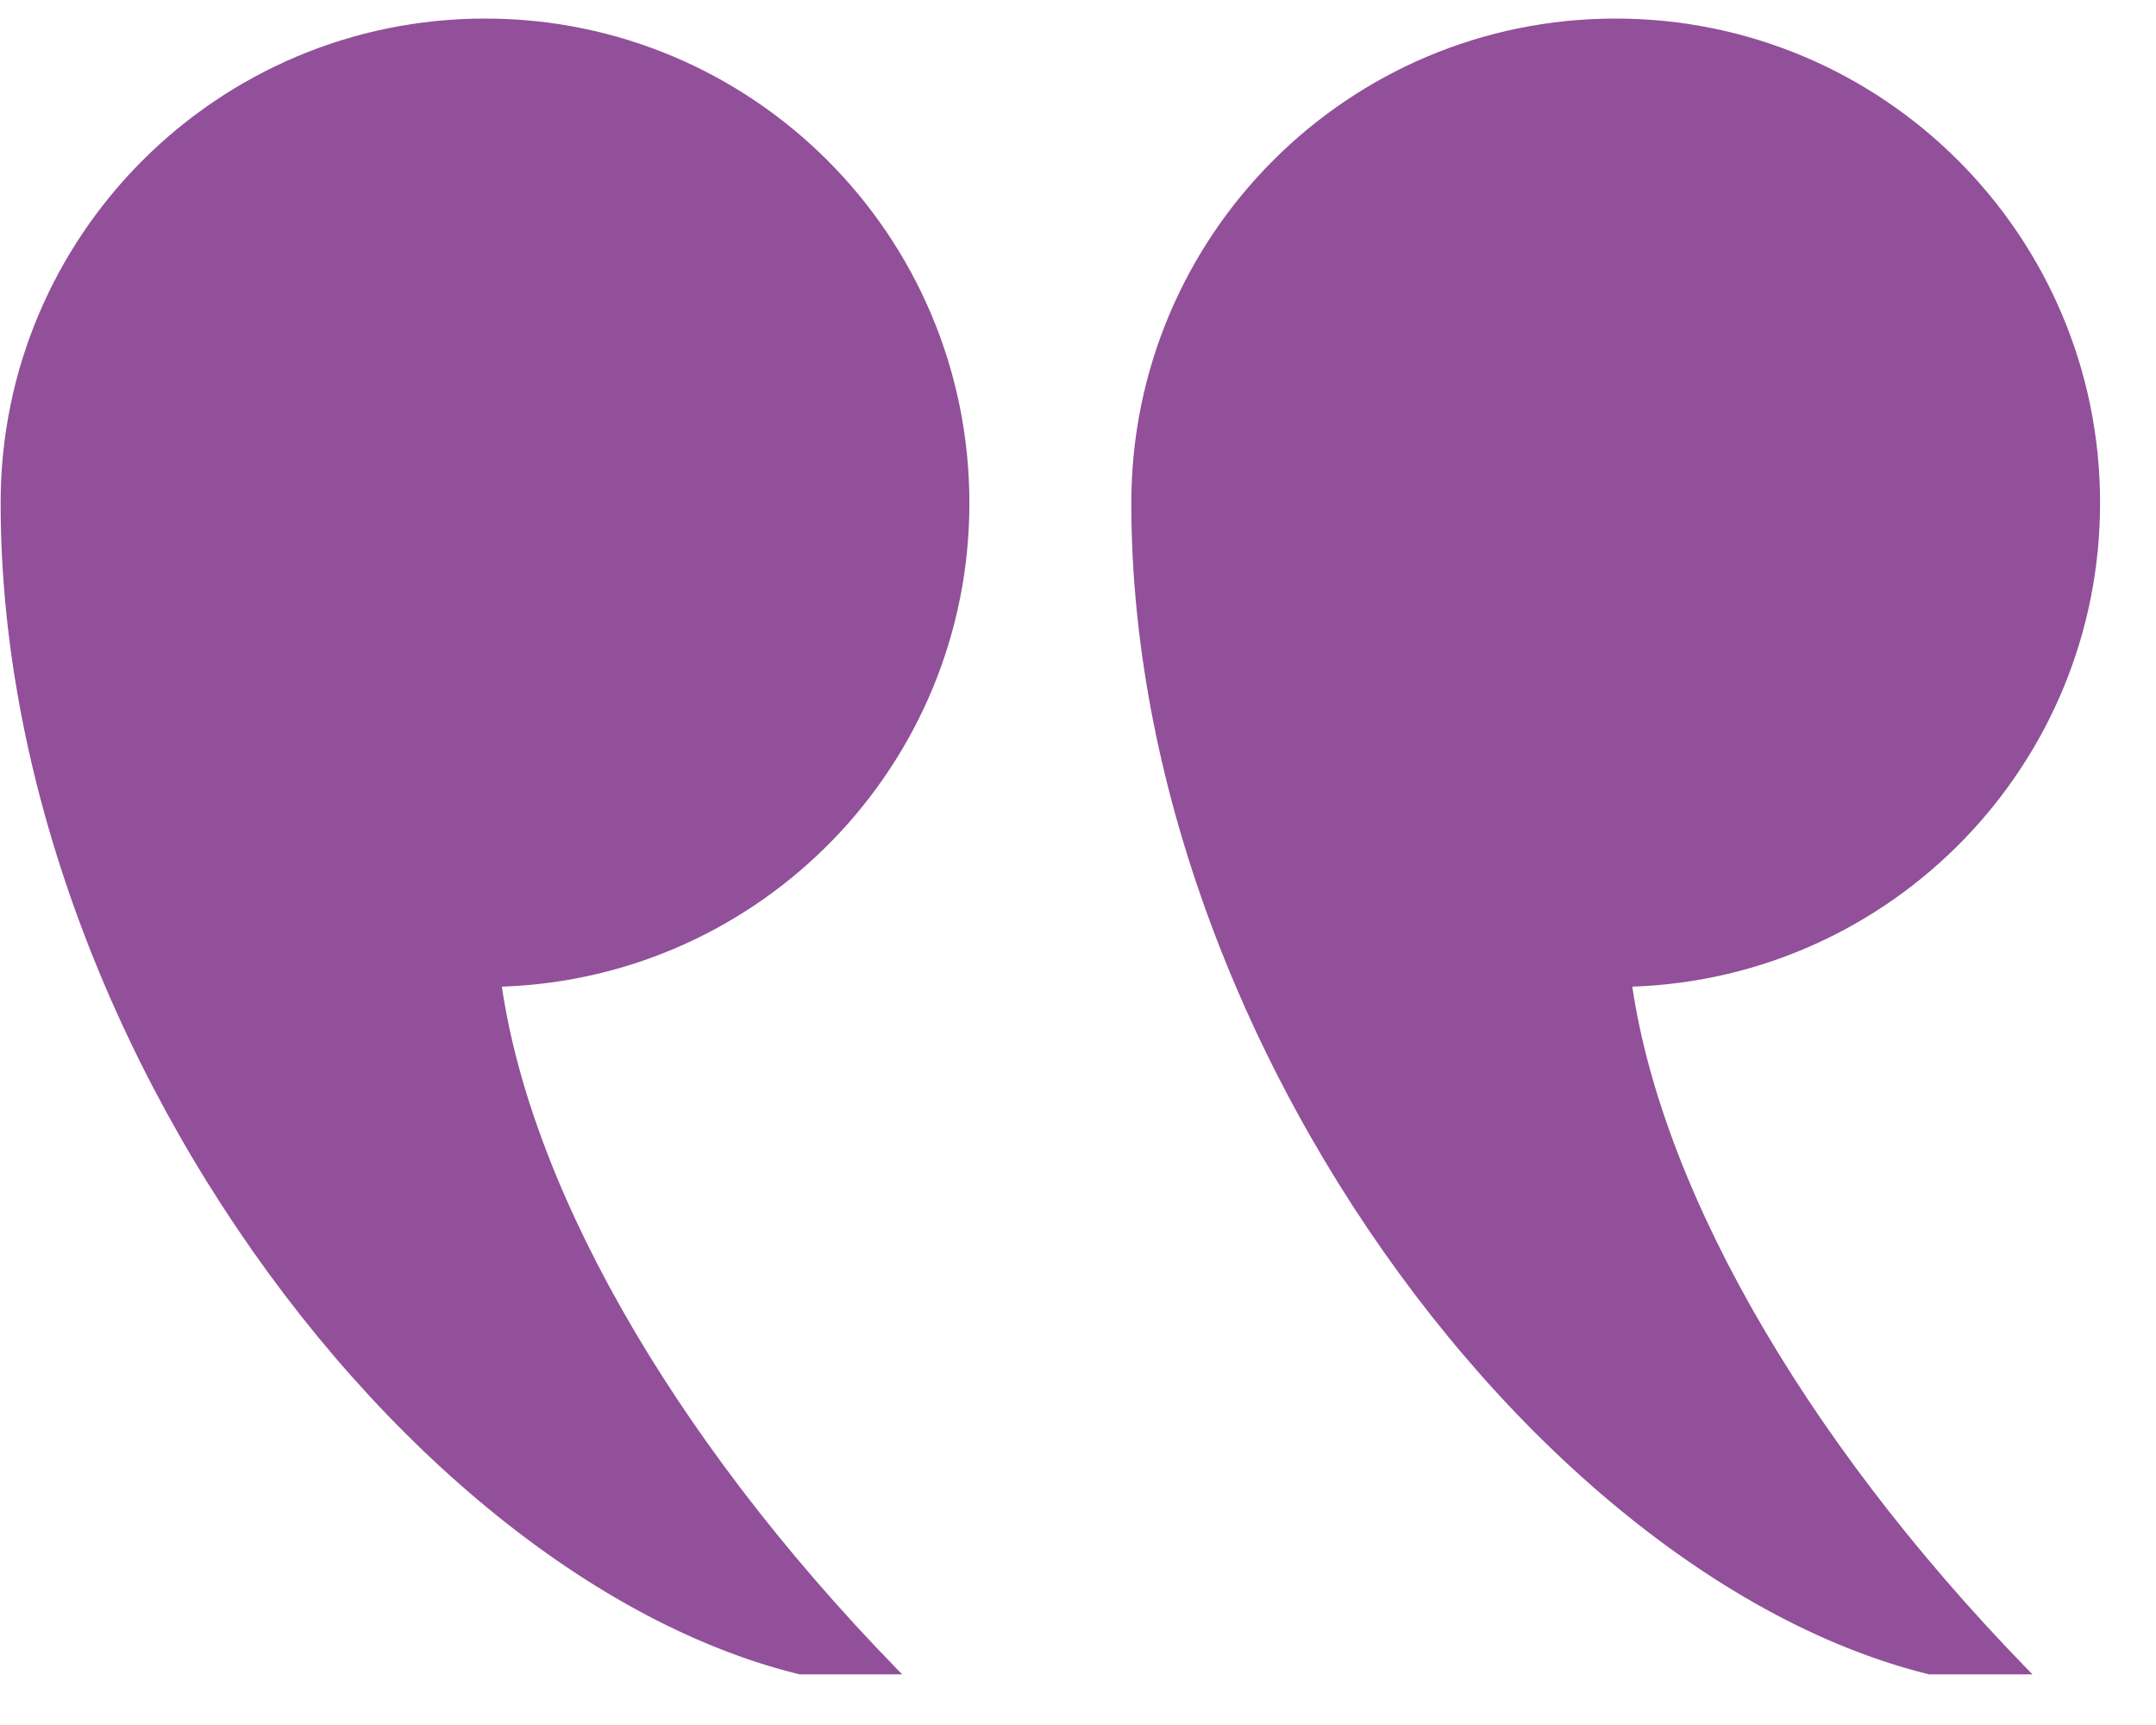
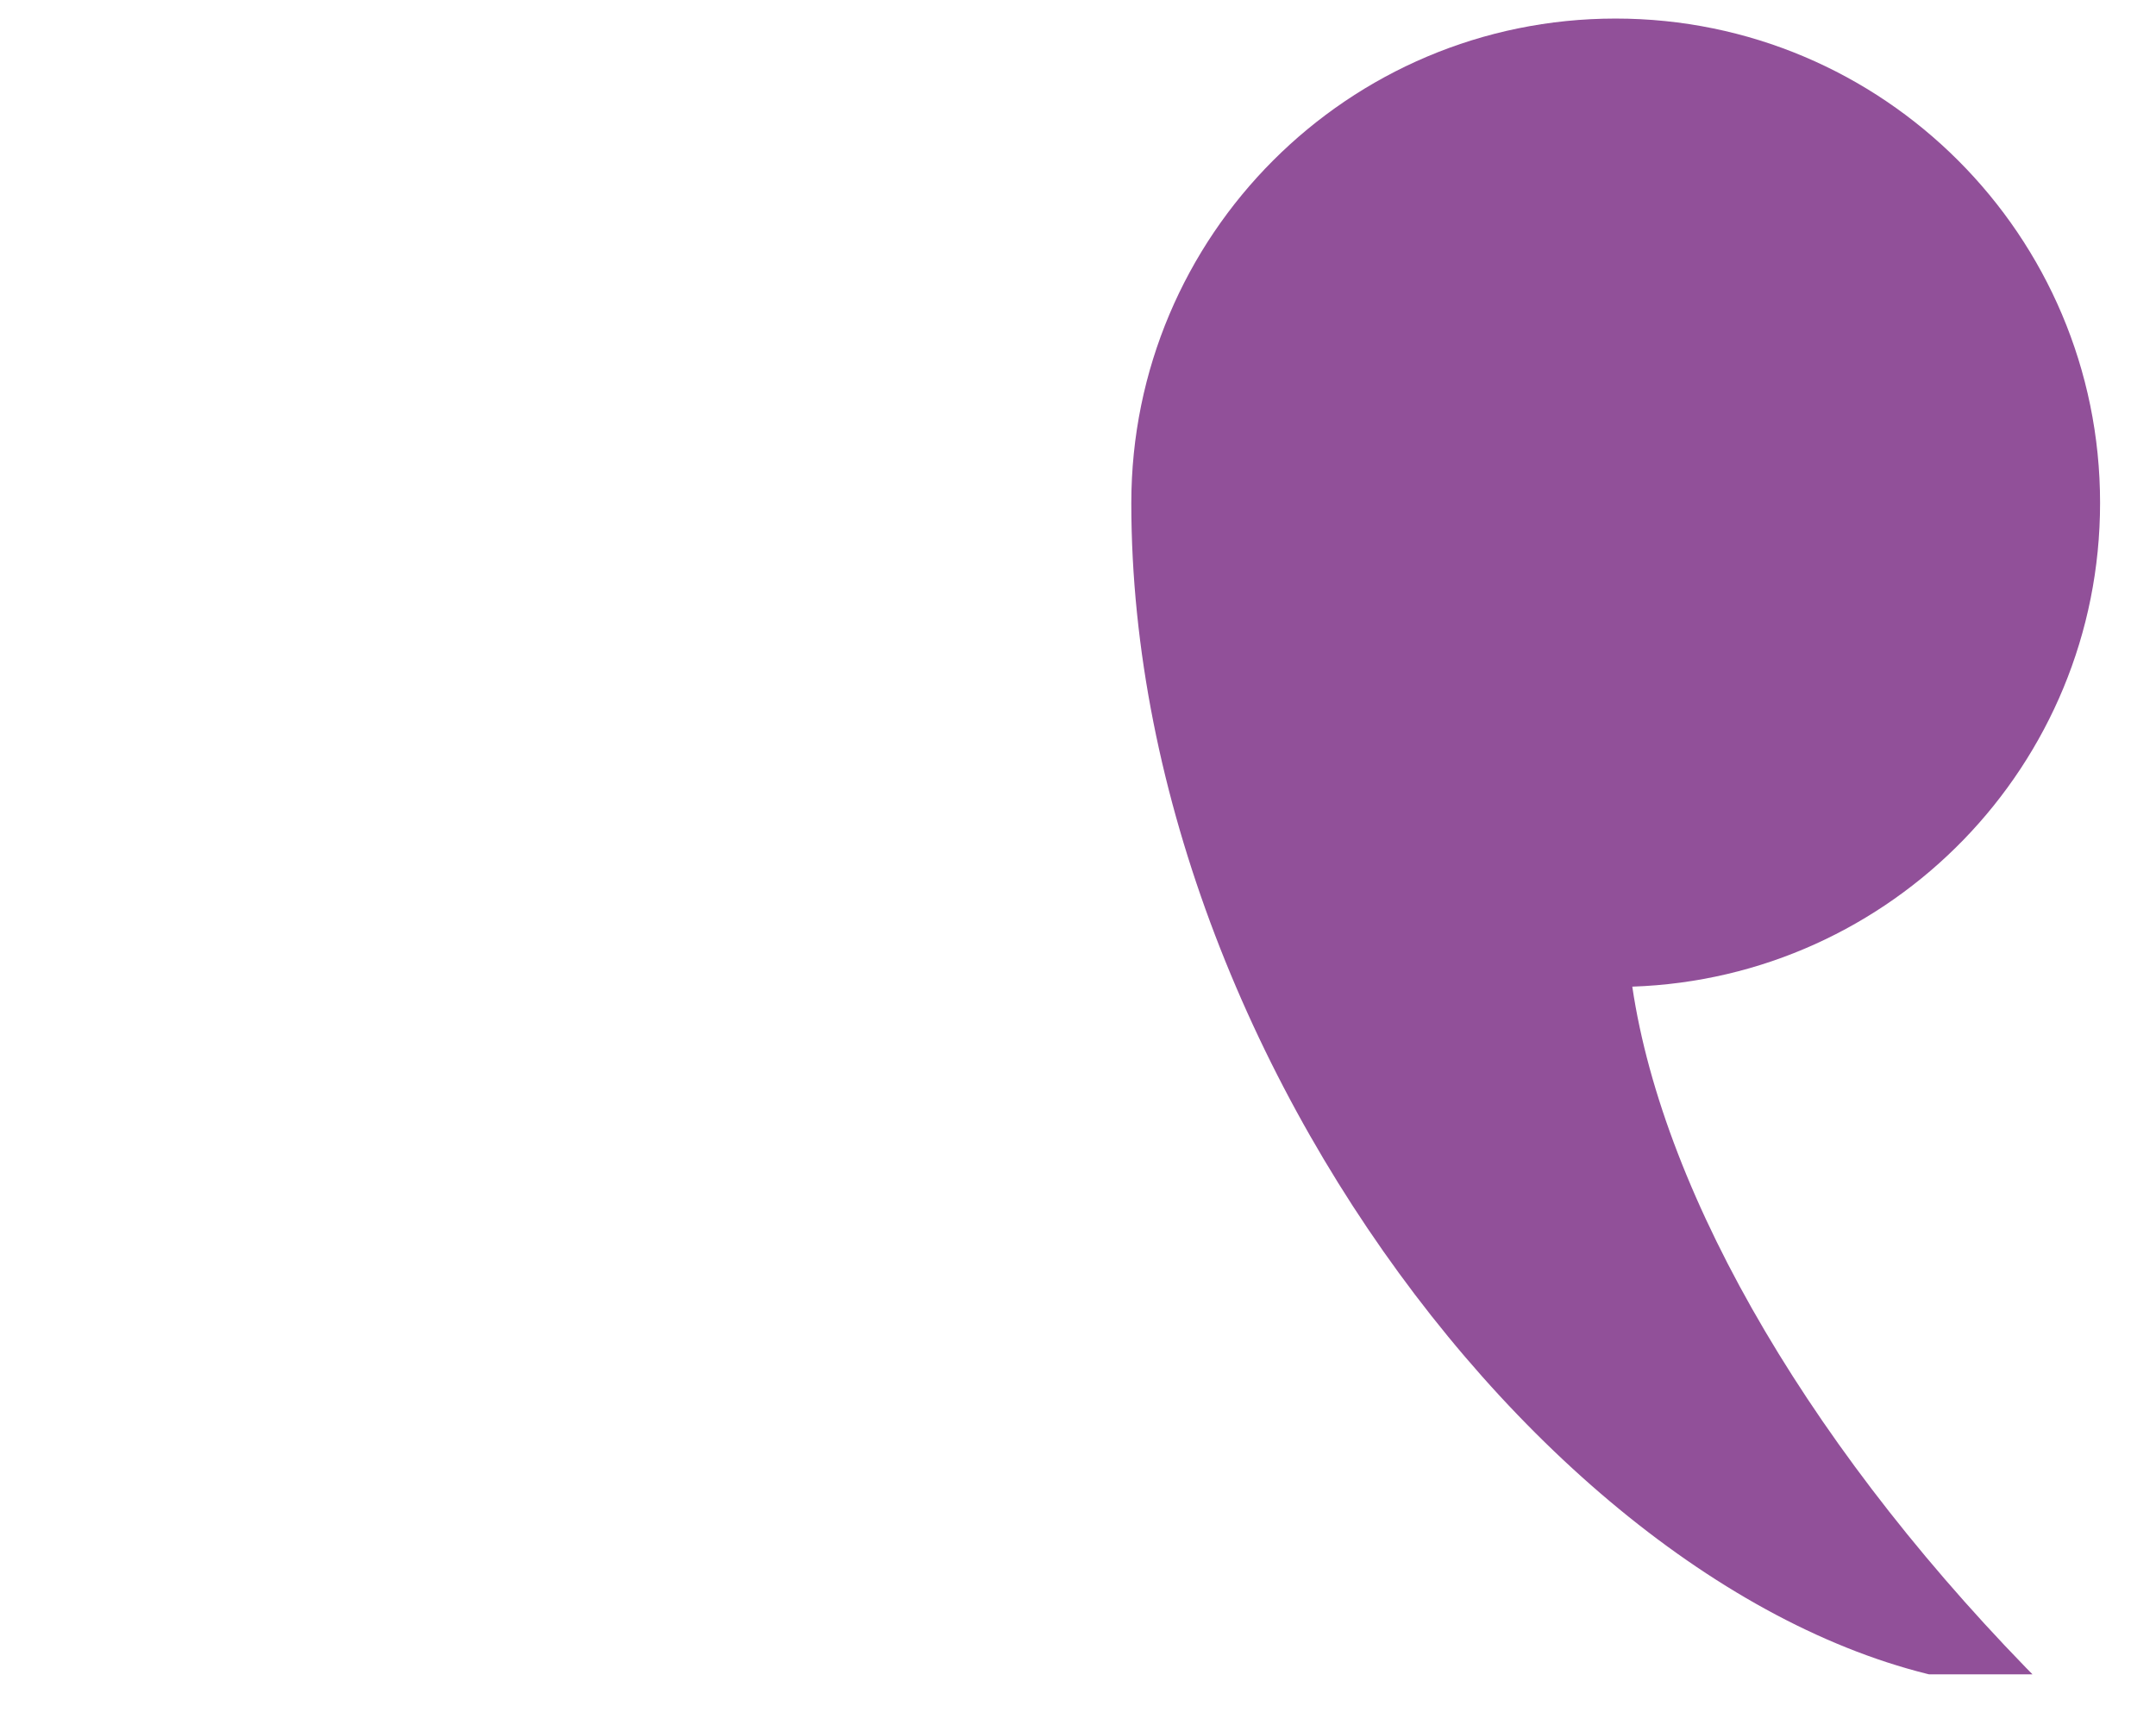
<svg xmlns="http://www.w3.org/2000/svg" width="55" viewBox="0 0 41.25 33" height="44" preserveAspectRatio="xMidYMid meet">
  <defs>
    <clipPath id="b9b43f42ab">
      <path d="M 21.008 0.355 L 40.18 0.355 L 40.18 32.031 L 21.008 32.031 Z M 21.008 0.355 " clip-rule="nonzero" />
    </clipPath>
    <clipPath id="b2d176048b">
      <path d="M 0.012 0.355 L 19 0.355 L 19 32.031 L 0.012 32.031 Z M 0.012 0.355 " clip-rule="nonzero" />
    </clipPath>
    <clipPath id="6a22bf8d01">
-       <path d="M 7.562 3.168 L 8.957 3.168 L 8.957 4.371 L 7.562 4.371 Z M 7.562 3.168 " clip-rule="nonzero" />
-     </clipPath>
+       </clipPath>
    <clipPath id="9c4ea05bd4">
-       <path d="M 8.93 3.609 C 8.34 4.566 7.754 4.418 7.605 4.199 C 7.531 3.977 7.605 3.387 7.824 3.242 C 7.973 3.094 8.785 3.316 8.785 3.316 " clip-rule="nonzero" />
-     </clipPath>
+       </clipPath>
  </defs>
  <g clip-path="url(#b9b43f42ab)">
    <path fill="#915099" d="M 30.91 0.355 C 25.793 0.355 21.645 4.504 21.645 9.625 C 21.645 20.824 31.109 32.316 39.168 32.316 C 34.746 27.891 31.832 22.938 31.23 18.875 C 36.199 18.707 40.18 14.633 40.18 9.621 C 40.18 4.504 36.027 0.355 30.91 0.355 " fill-opacity="1" fill-rule="nonzero" />
  </g>
  <g clip-path="url(#b2d176048b)">
-     <path fill="#915099" d="M 17.543 32.316 C 13.117 27.891 10.199 22.938 9.602 18.875 C 14.57 18.707 18.547 14.633 18.547 9.625 C 18.547 4.504 14.398 0.355 9.281 0.355 C 4.164 0.355 0.012 4.504 0.012 9.621 C 0.012 20.824 9.48 32.312 17.543 32.312 L 17.543 32.316 " fill-opacity="1" fill-rule="nonzero" />
-   </g>
+     </g>
  <g clip-path="url(#6a22bf8d01)">
    <g clip-path="url(#9c4ea05bd4)">
-       <path fill="#915099" d="M 4.66 0.293 L 11.941 0.293 L 11.941 7.441 L 4.66 7.441 Z M 4.66 0.293 " fill-opacity="1" fill-rule="nonzero" />
-     </g>
+       </g>
  </g>
</svg>